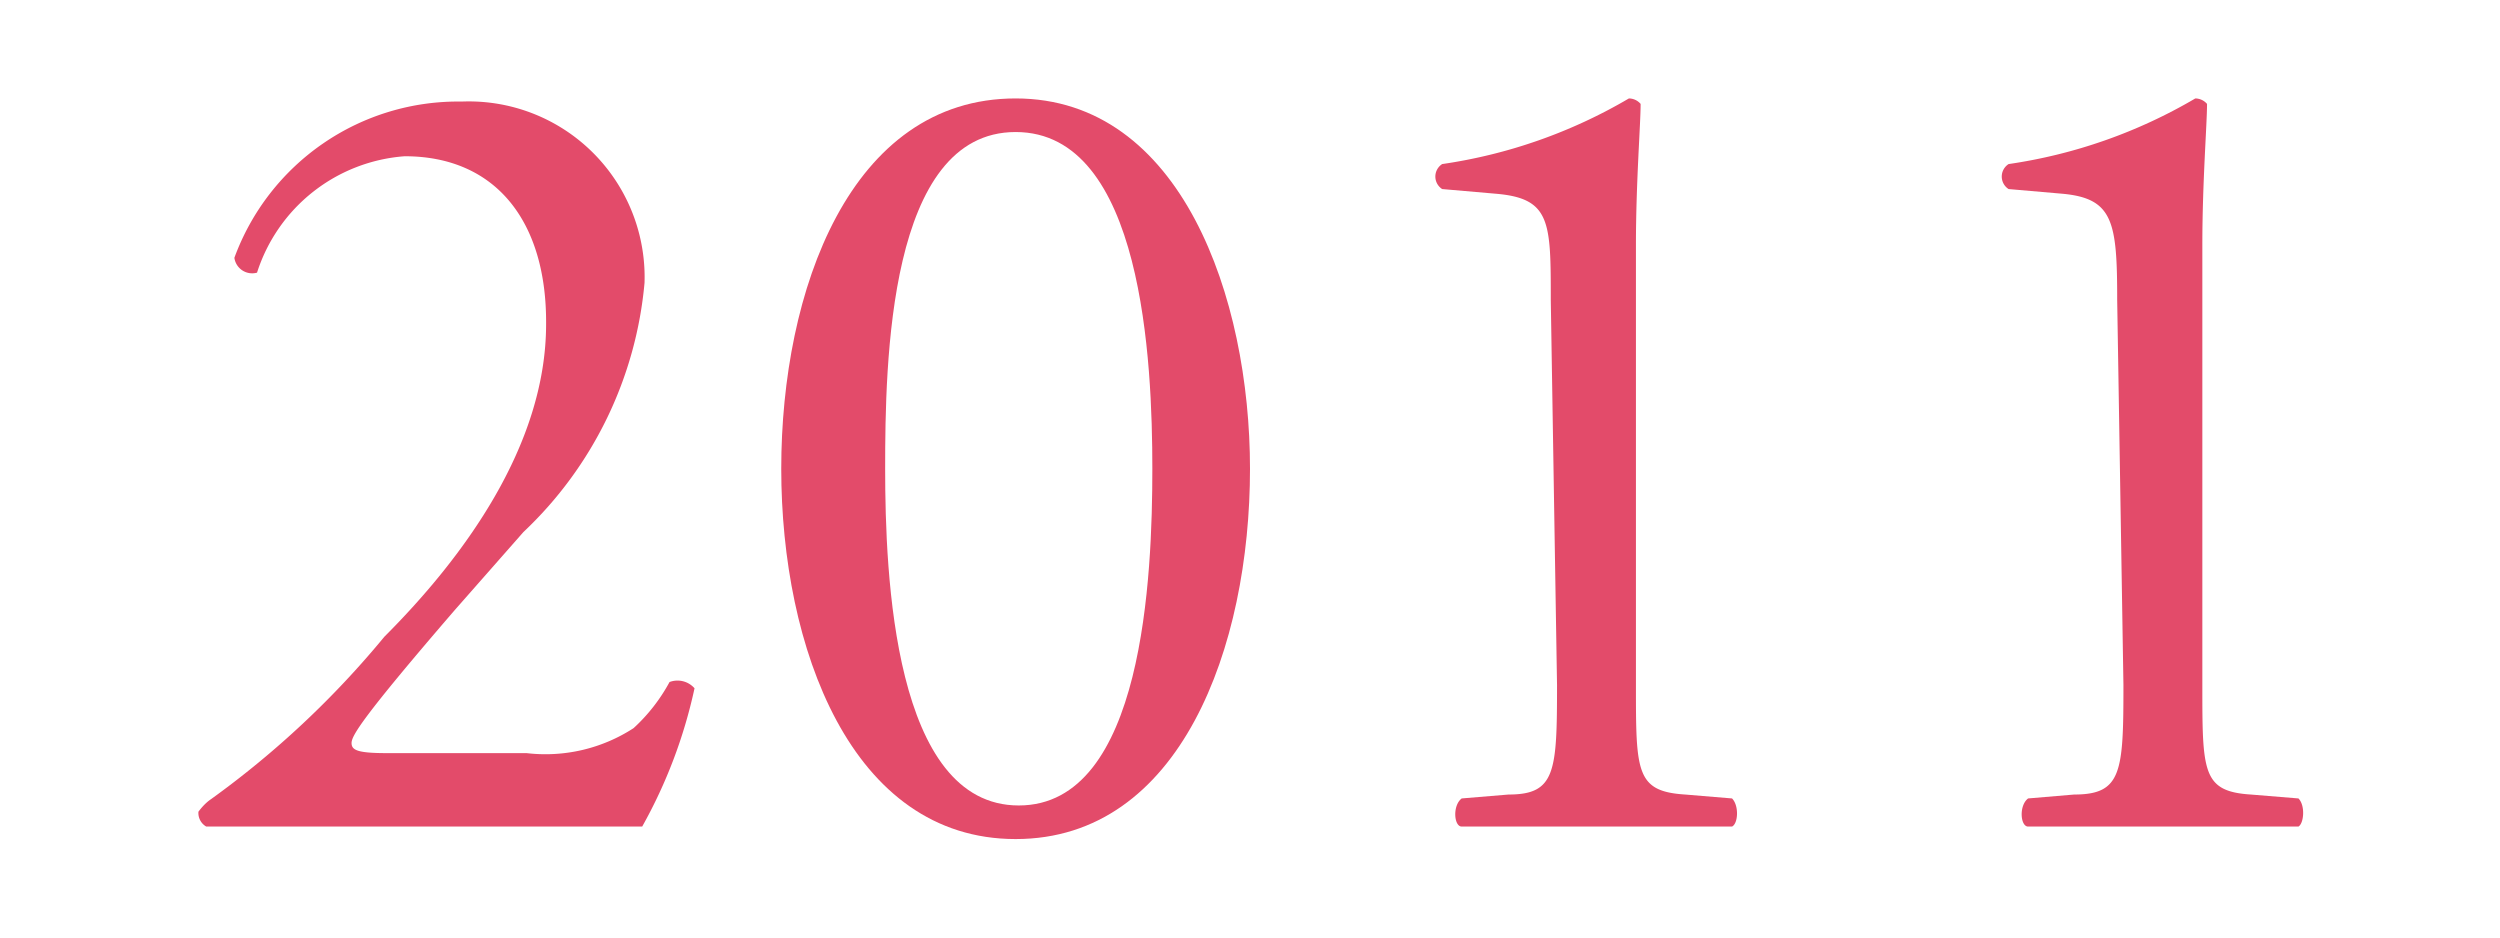
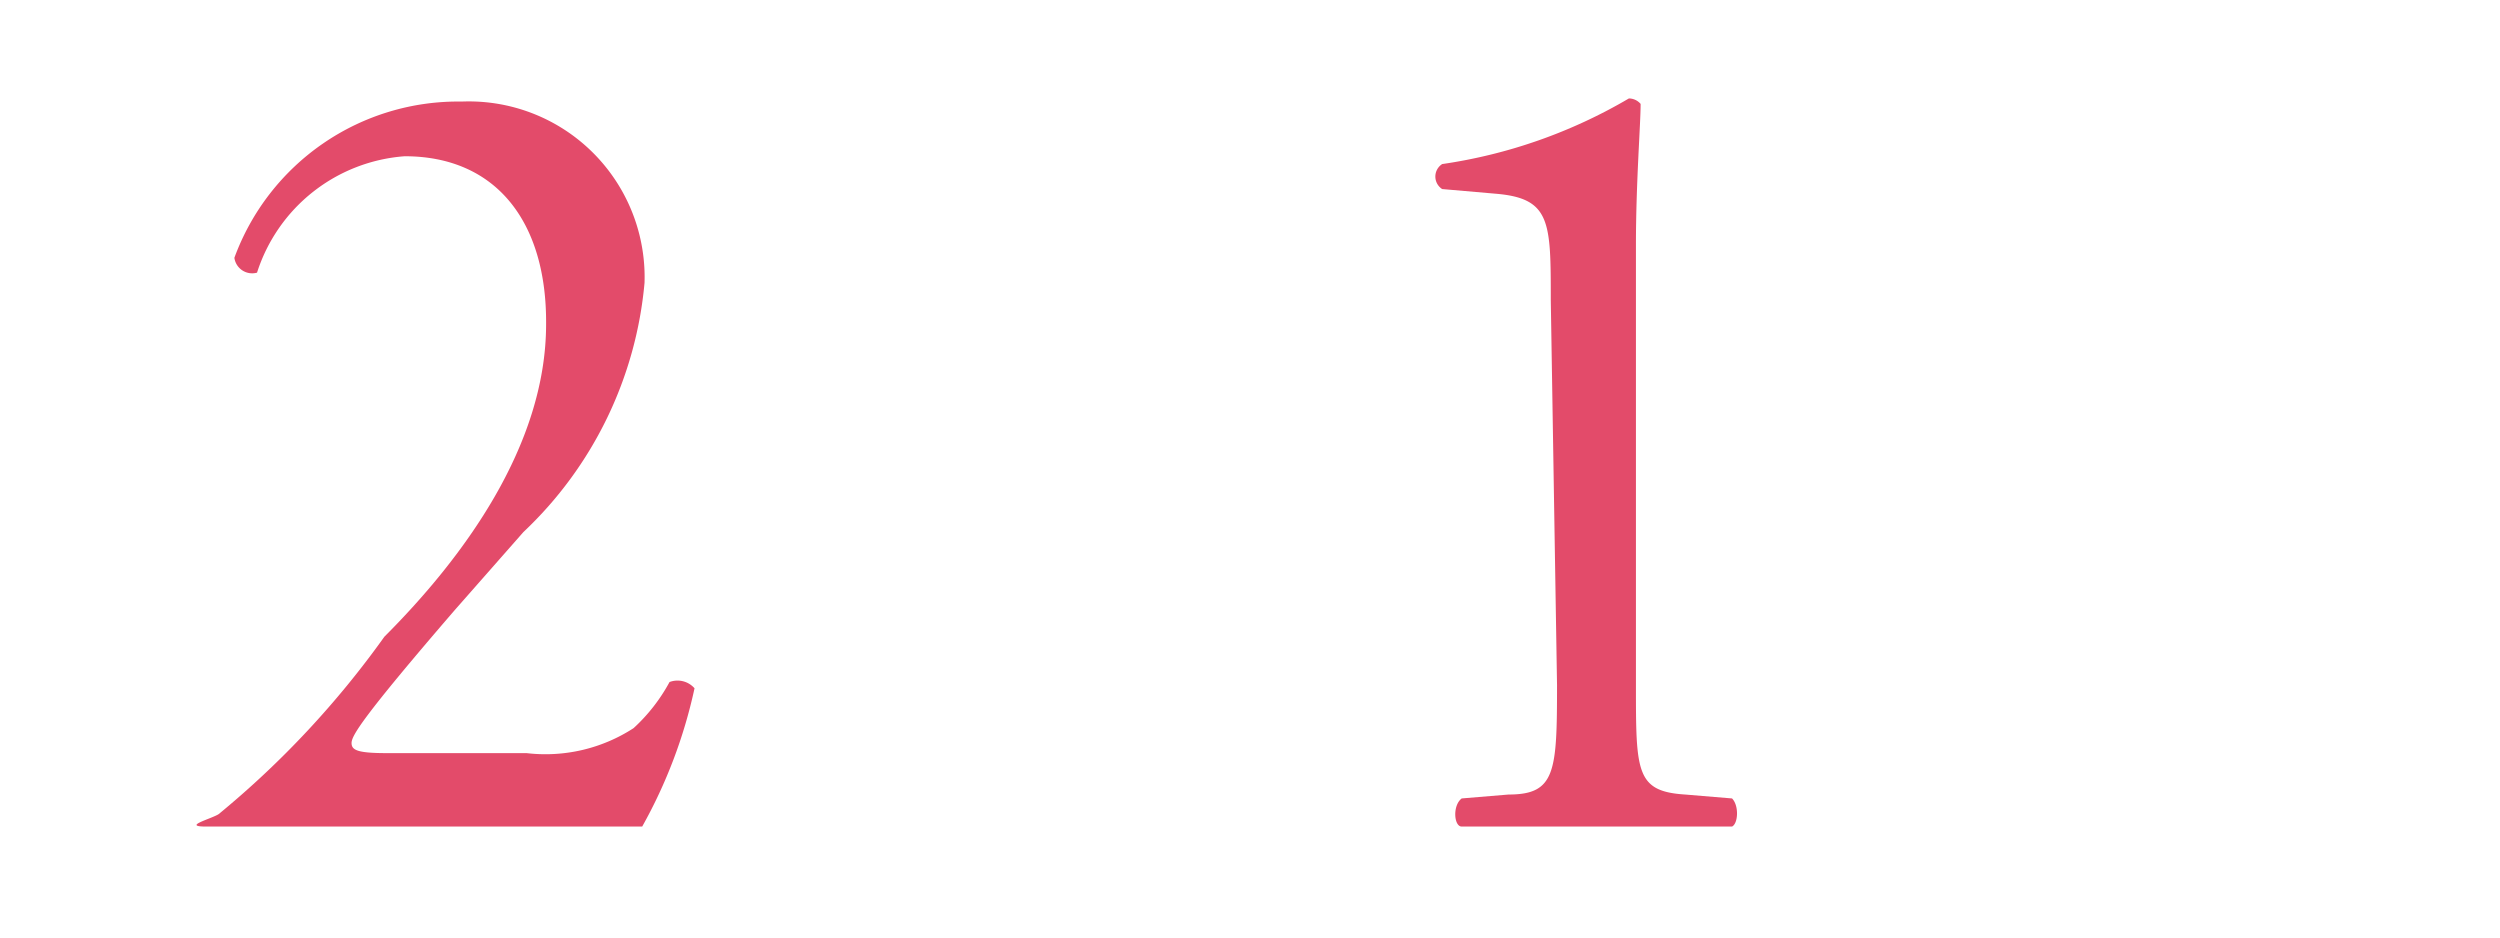
<svg xmlns="http://www.w3.org/2000/svg" id="Layer_1" data-name="Layer 1" viewBox="0 0 32 12">
  <defs>
    <style>.cls-1{fill:#e34b6a;}</style>
  </defs>
  <title>TimelineYears_32x12</title>
-   <path class="cls-1" d="M6.74,9.64a2.07,2.07,0,0,0,1.37-.32,2.25,2.25,0,0,0,.46-.59.29.29,0,0,1,.32.08,6.37,6.37,0,0,1-.67,1.77c-.59,0-1.2,0-1.87,0H4.25c-.81,0-1.29,0-1.61,0a.2.2,0,0,1-.1-.19s.07-.1.16-.16A11.84,11.84,0,0,0,4.92,8.15c1-1,2.07-2.44,2.07-4C7,2.84,6.35,2,5.18,2A2.15,2.15,0,0,0,3.29,3.49.23.23,0,0,1,3,3.3a3.05,3.05,0,0,1,2.91-2A2.25,2.25,0,0,1,8.25,3.62,5,5,0,0,1,6.7,6.81l-.88,1C4.63,9.19,4.5,9.42,4.5,9.51s.07.13.45.13Z" />
-   <path class="cls-1" d="M16,6c0,2.28-.89,4.74-3,4.74S10,8.28,10,6s.88-4.74,3-4.74S16,3.81,16,6ZM11.33,6c0,1.36.11,4.31,1.71,4.31S14.75,7.36,14.75,6,14.63,1.69,13,1.69,11.33,4.64,11.33,6Z" />
+   <path class="cls-1" d="M6.74,9.64a2.07,2.07,0,0,0,1.37-.32,2.25,2.25,0,0,0,.46-.59.29.29,0,0,1,.32.08,6.37,6.37,0,0,1-.67,1.77c-.59,0-1.2,0-1.87,0H4.25c-.81,0-1.29,0-1.61,0s.07-.1.16-.16A11.84,11.84,0,0,0,4.92,8.15c1-1,2.07-2.44,2.07-4C7,2.84,6.35,2,5.18,2A2.15,2.15,0,0,0,3.29,3.49.23.23,0,0,1,3,3.3a3.05,3.05,0,0,1,2.91-2A2.25,2.25,0,0,1,8.25,3.62,5,5,0,0,1,6.7,6.81l-.88,1C4.63,9.19,4.5,9.42,4.5,9.51s.07.13.45.13Z" />
  <path class="cls-1" d="M19.85,3.84c0-1,0-1.3-.7-1.36l-.69-.06a.19.19,0,0,1,0-.32,6.58,6.58,0,0,0,2.39-.84.2.2,0,0,1,.15.07c0,.26-.06,1-.06,1.81V8.77c0,1.11,0,1.36.63,1.4l.6.05c.09.09.08.32,0,.36-.56,0-1.21,0-1.72,0s-1.17,0-1.74,0c-.1,0-.12-.27,0-.36l.6-.05c.6,0,.62-.29.62-1.4Z" />
-   <path class="cls-1" d="M27.1,3.84c0-1-.05-1.3-.7-1.36l-.69-.06a.19.19,0,0,1,0-.32,6.58,6.58,0,0,0,2.39-.84.2.2,0,0,1,.15.07c0,.26-.06,1-.06,1.81V8.77c0,1.11,0,1.36.62,1.4l.61.05c.09.09.07.32,0,.36-.56,0-1.21,0-1.72,0s-1.18,0-1.74,0c-.1,0-.12-.27,0-.36l.59-.05c.61,0,.63-.29.63-1.4Z" />
</svg>